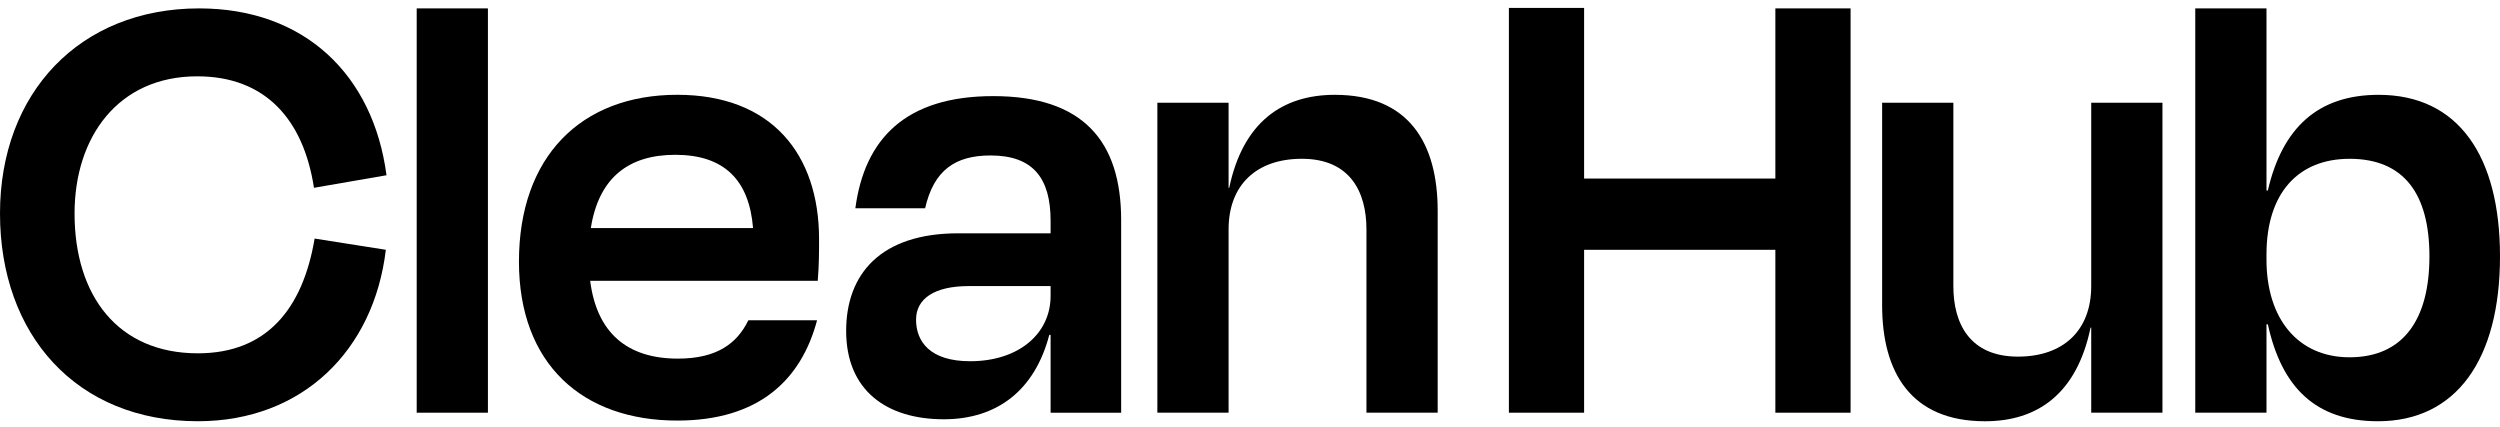
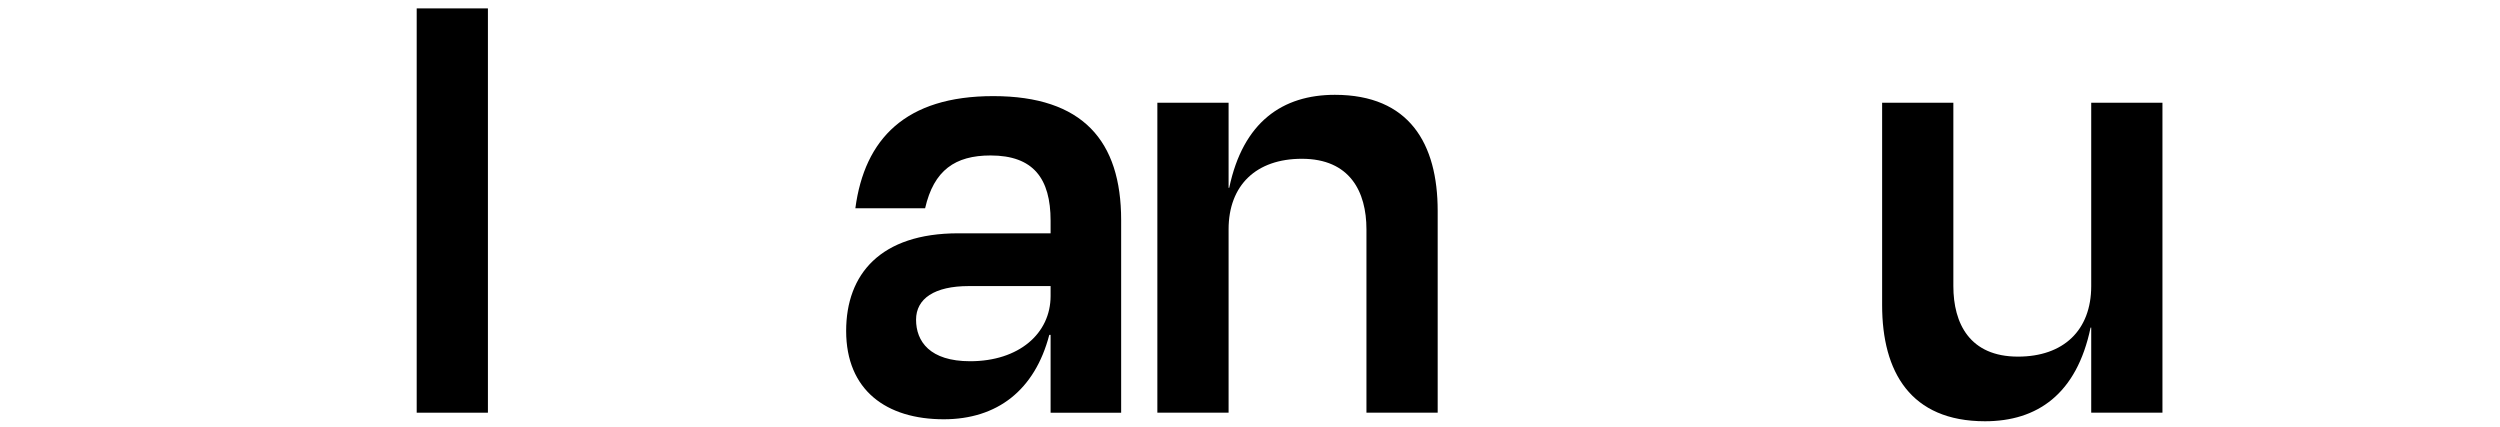
<svg xmlns="http://www.w3.org/2000/svg" width="193" height="33" viewBox="0 0 193 33" fill="none">
-   <path d="M15.224 5.892C20.471 5.892 23.422 9.201 24.239 14.498L29.838 13.529C28.819 5.79 23.523 0.648 15.376 0.648C6.159 0.648 0 7.165 0 16.482C0 25.852 5.906 32.519 15.274 32.519C23.371 32.519 28.87 27.023 29.786 19.283L24.289 18.417C23.371 23.867 20.572 27.276 15.274 27.276C9.116 27.276 5.756 22.847 5.756 16.482C5.756 10.578 9.116 5.892 15.224 5.892L15.224 5.892Z" fill="black" />
  <rect x="32.169" y="0.648" width="5.498" height="31.212" fill="black" />
-   <path fill-rule="evenodd" clip-rule="evenodd" d="M52.336 27.686C48.417 27.686 46.071 25.699 45.561 21.676H63.131C63.232 20.403 63.232 19.435 63.232 18.469C63.232 11.899 59.565 7.318 52.285 7.318C44.85 7.318 40.063 12.102 40.063 20.2C40.063 28.091 44.951 32.468 52.285 32.468C58.596 32.468 61.855 29.314 63.076 24.732L63.052 24.726H57.773C56.922 26.469 55.403 27.686 52.336 27.686ZM52.13 11.951C55.898 11.951 57.834 13.886 58.136 17.605H45.612C46.222 13.733 48.517 11.951 52.13 11.951H52.13Z" fill="black" />
  <path fill-rule="evenodd" clip-rule="evenodd" d="M76.677 7.42C69.902 7.42 66.745 10.729 66.034 16.076H71.419C72.09 13.146 73.732 12.002 76.471 12.002C79.779 12.002 81.106 13.783 81.106 17.042V18.011H73.979C67.97 18.011 65.323 21.169 65.323 25.547C65.323 30.13 68.429 32.368 72.859 32.368C76.98 32.368 79.885 30.13 81.005 25.853H81.106V31.861H86.553V16.991C86.553 10.882 83.599 7.42 76.677 7.42L76.677 7.42ZM81.106 22.848C81.106 25.751 78.659 27.887 74.892 27.887C71.789 27.887 70.72 26.361 70.72 24.681C70.72 23.053 72.142 22.085 74.791 22.085H81.106V22.848Z" fill="black" />
  <path d="M103.049 7.32C99.023 7.32 95.966 9.405 94.896 14.498H94.847V7.929H89.348V31.86H94.847V17.706C94.847 14.293 96.985 12.258 100.501 12.258C104.219 12.258 105.49 14.803 105.49 17.706V31.86H110.989V16.281C110.989 11.088 108.799 7.32 103.049 7.32Z" fill="black" />
-   <path fill-rule="evenodd" clip-rule="evenodd" d="M183.628 7.32C178.947 7.32 176.198 9.864 175.078 14.702H174.973V0.648H169.474V31.86H174.973V25.039H175.078C176.148 29.927 178.79 32.52 183.578 32.52C189.636 32.52 193 27.735 193 19.794C193 12.053 189.792 7.32 183.628 7.32L183.628 7.32ZM181.389 27.583C177.418 27.583 174.973 24.63 174.973 20.047V19.64C174.973 14.906 177.418 12.259 181.389 12.259C185.616 12.259 187.552 15.007 187.552 19.794C187.552 24.682 185.515 27.583 181.389 27.583Z" fill="black" />
  <path d="M161.442 22.085C161.442 25.497 159.303 27.531 155.788 27.531C152.071 27.531 150.799 24.988 150.799 22.085V7.93H145.3V23.56C145.3 28.703 147.489 32.521 153.245 32.521C157.266 32.521 160.322 30.434 161.392 25.292H161.442V31.859H166.941V7.93H161.442L161.442 22.085Z" fill="black" />
-   <path d="M137.058 13.784H122.293V0.611H116.487V31.86H122.293V19.285H137.058V31.86H142.865V0.648H137.058V13.784Z" fill="black" />
</svg>